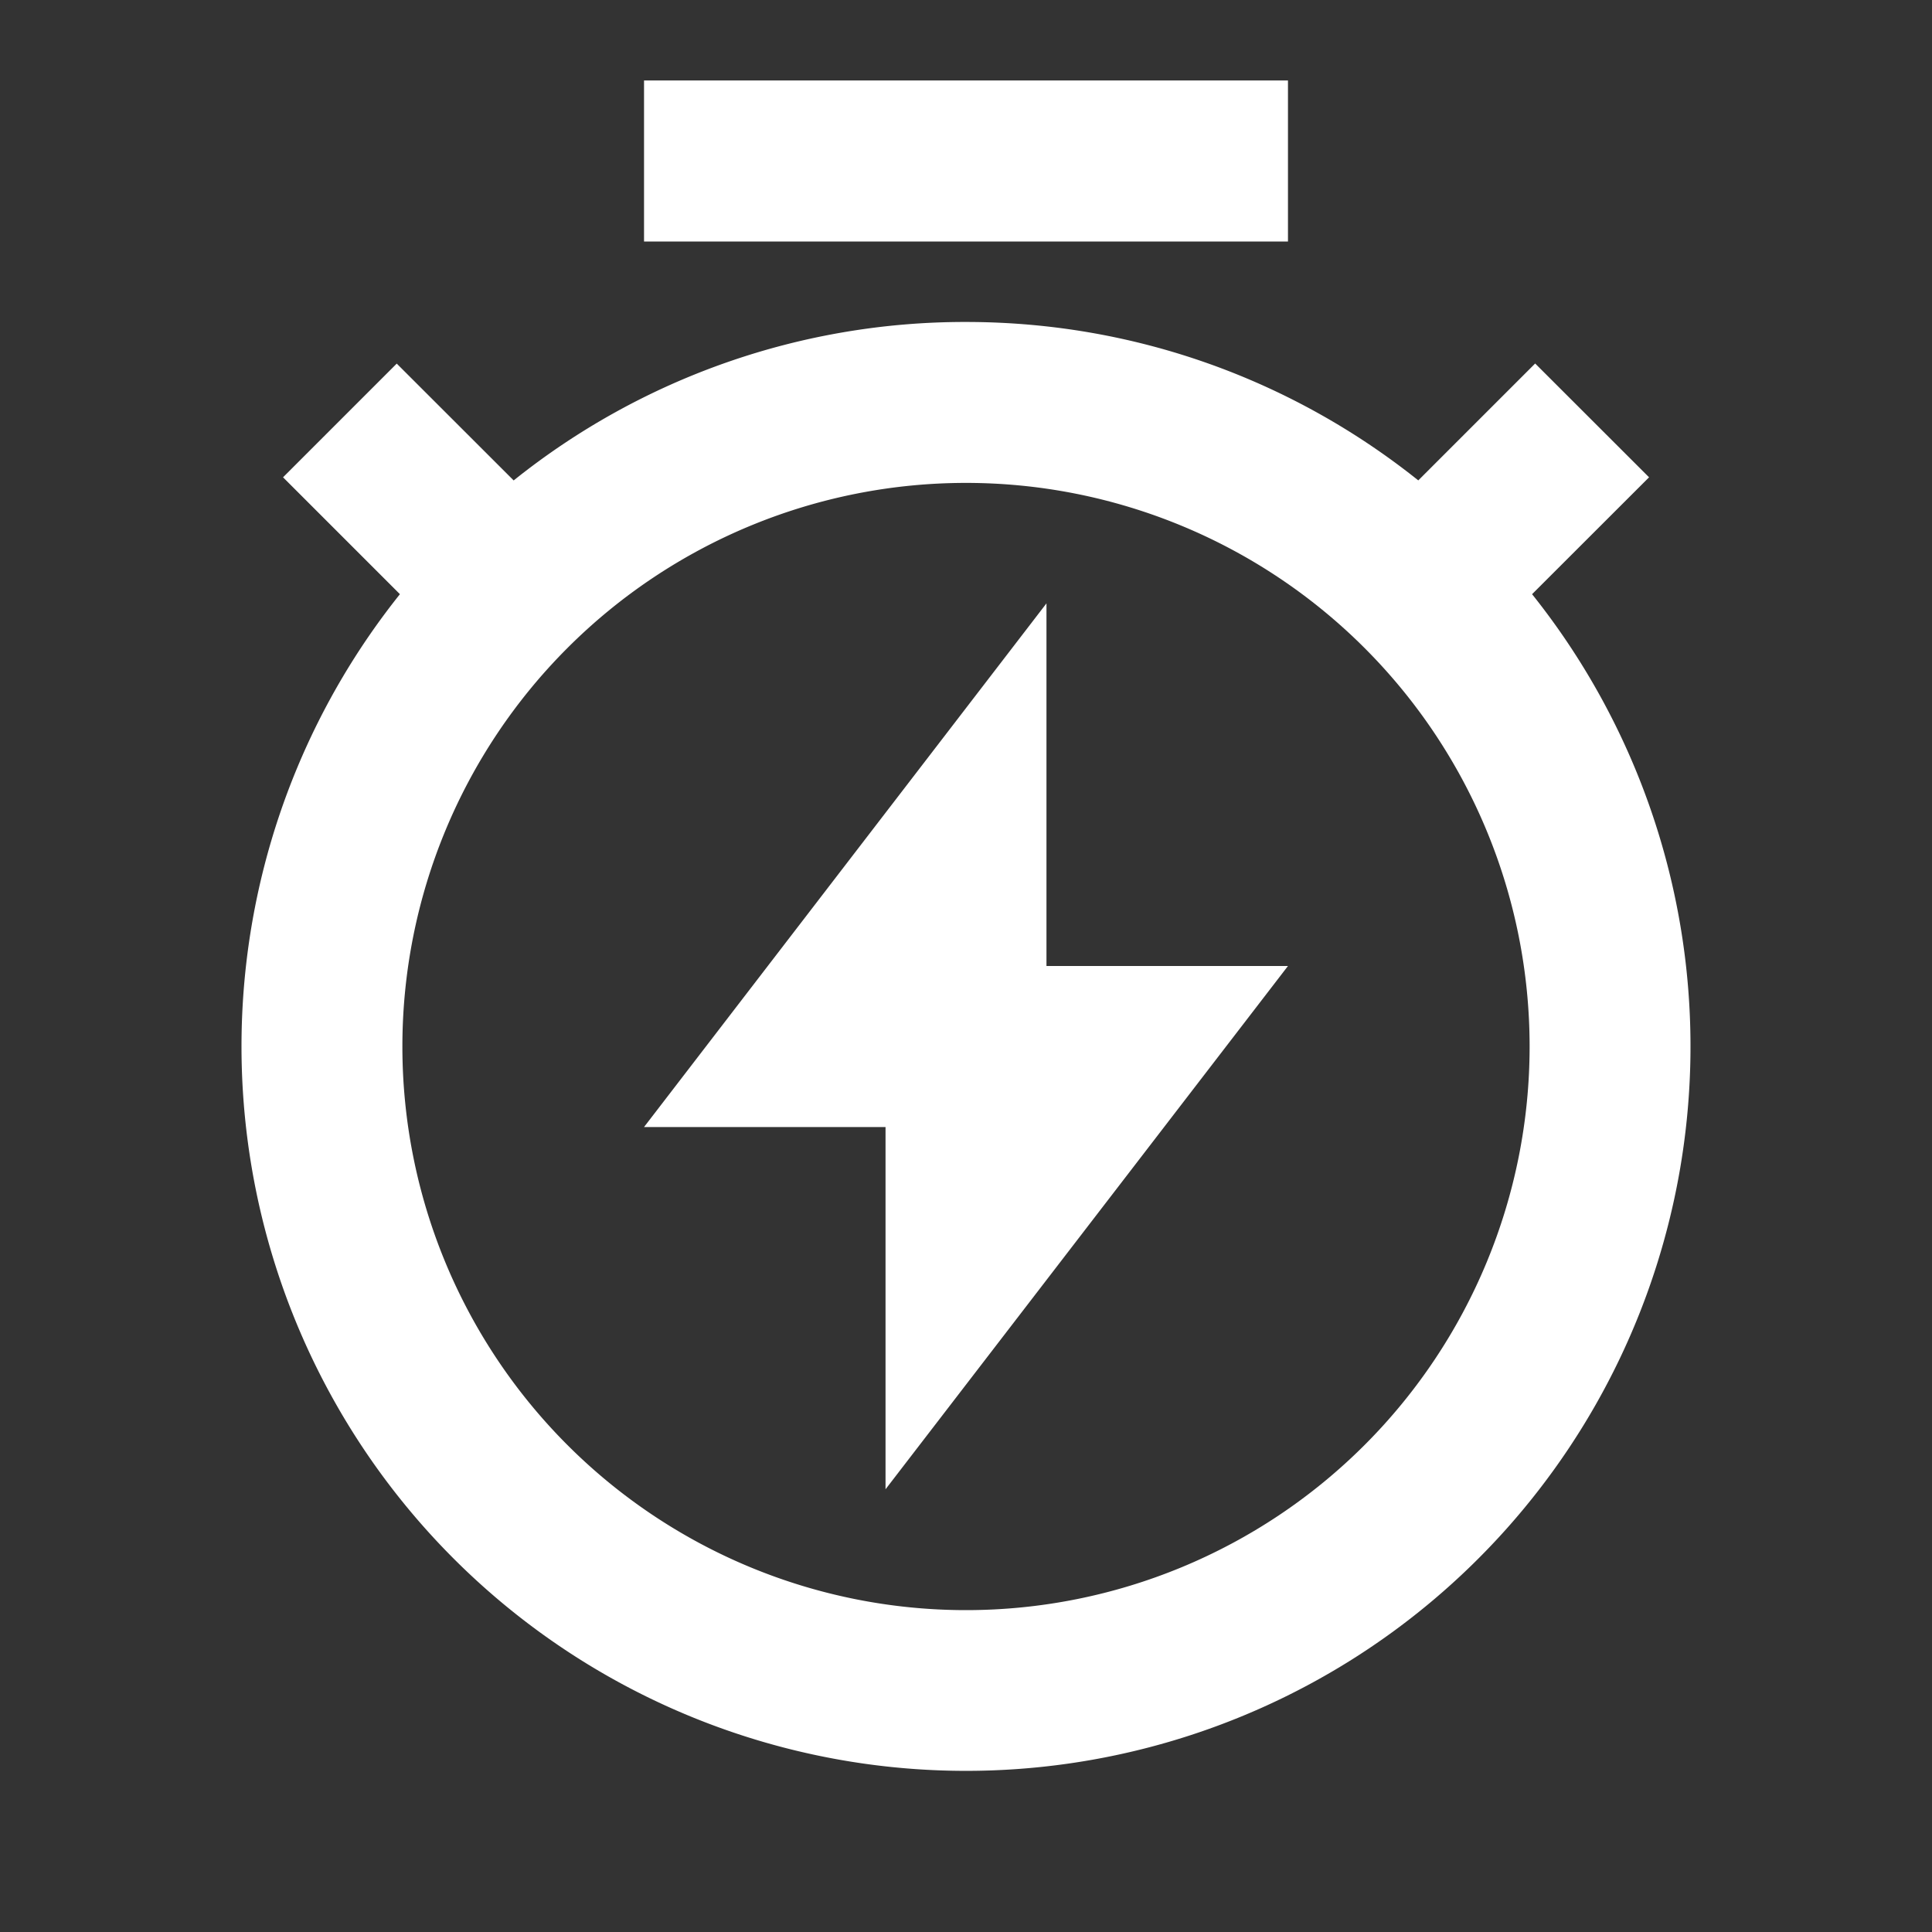
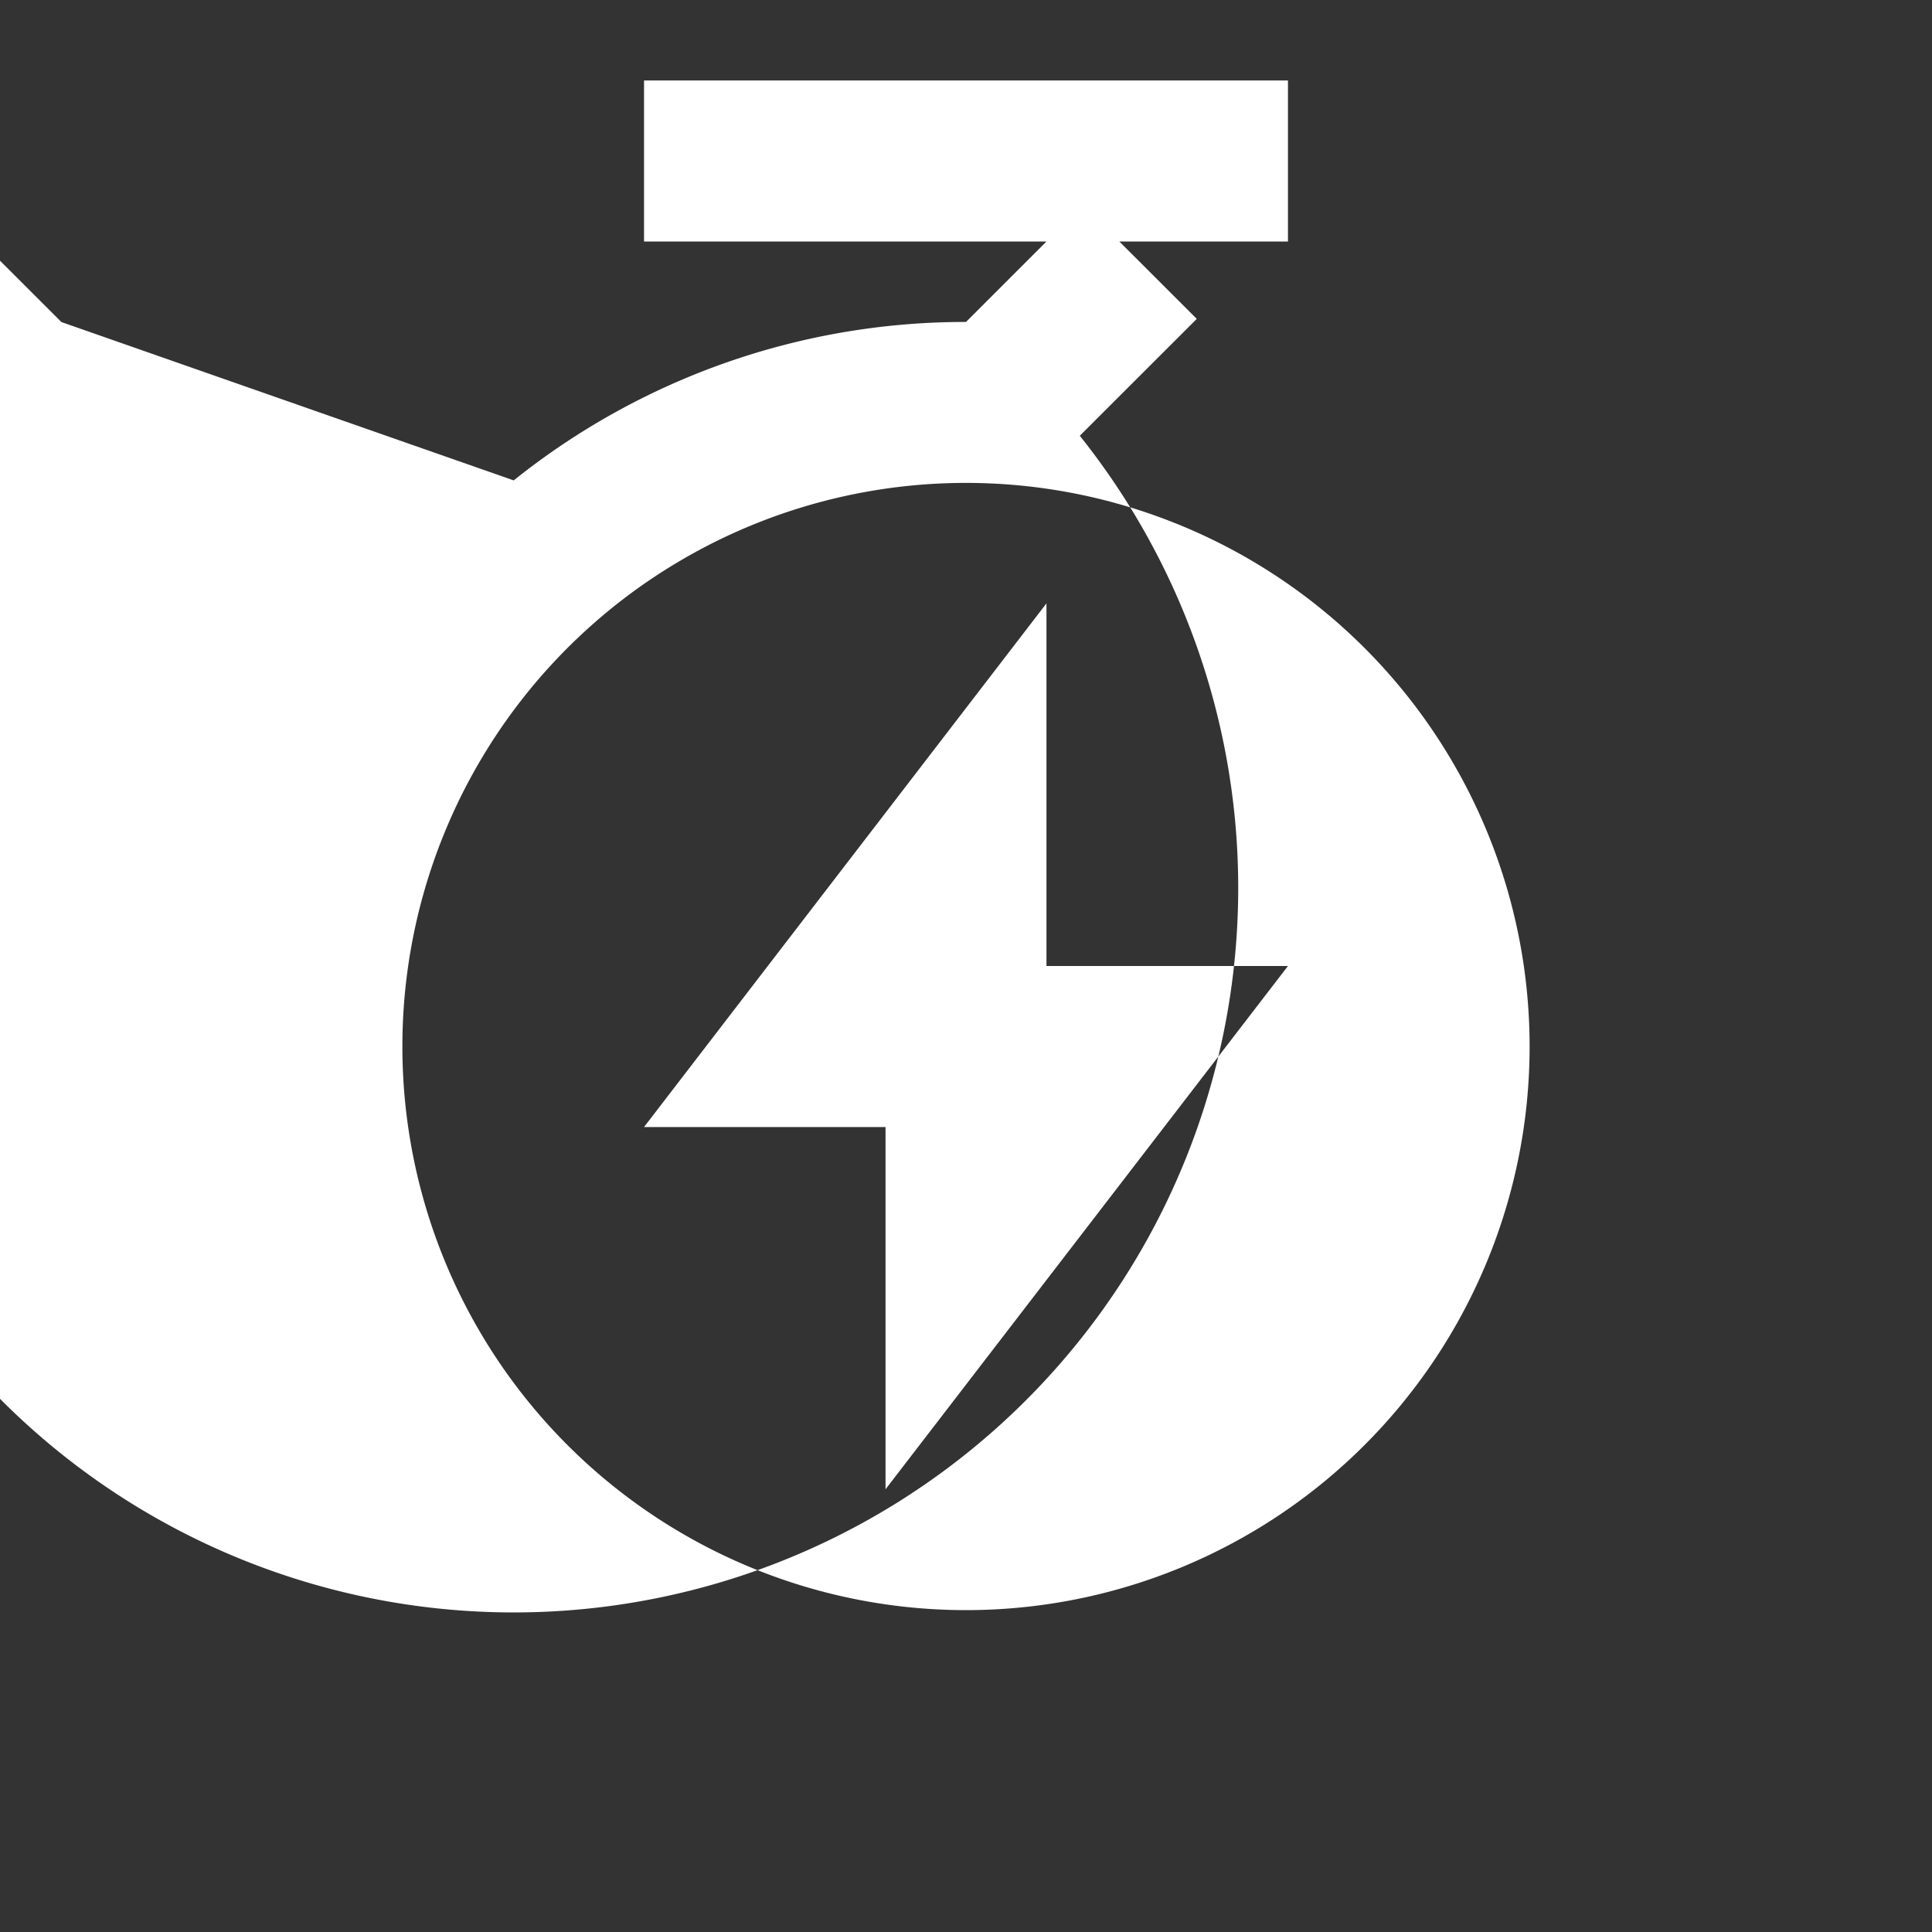
<svg xmlns="http://www.w3.org/2000/svg" width="20" height="20" fill="none">
  <rect width="100%" height="100%" fill="#333333" stroke="none" />
-   <path d="M5.318 4.973A7.468 7.468 0 0110 3.333c1.77 0 3.398.614 4.682 1.64l1.21-1.21 1.179 1.178-1.211 1.21a7.5 7.5 0 11-11.72 0l-1.21-1.21 1.177-1.177 1.211 1.21zM10 16.668a5.834 5.834 0 100-11.669 5.834 5.834 0 000 11.669zM10.833 10h2.5l-4.166 5.417v-3.75h-2.5l4.166-5.421V10zM6.667.833h6.666V2.5H6.667V.833z" fill="#fff" />
+   <path d="M5.318 4.973A7.468 7.468 0 0110 3.333l1.21-1.21 1.179 1.178-1.211 1.21a7.5 7.5 0 11-11.72 0l-1.21-1.21 1.177-1.177 1.211 1.21zM10 16.668a5.834 5.834 0 100-11.669 5.834 5.834 0 000 11.669zM10.833 10h2.5l-4.166 5.417v-3.75h-2.5l4.166-5.421V10zM6.667.833h6.666V2.5H6.667V.833z" fill="#fff" />
</svg>